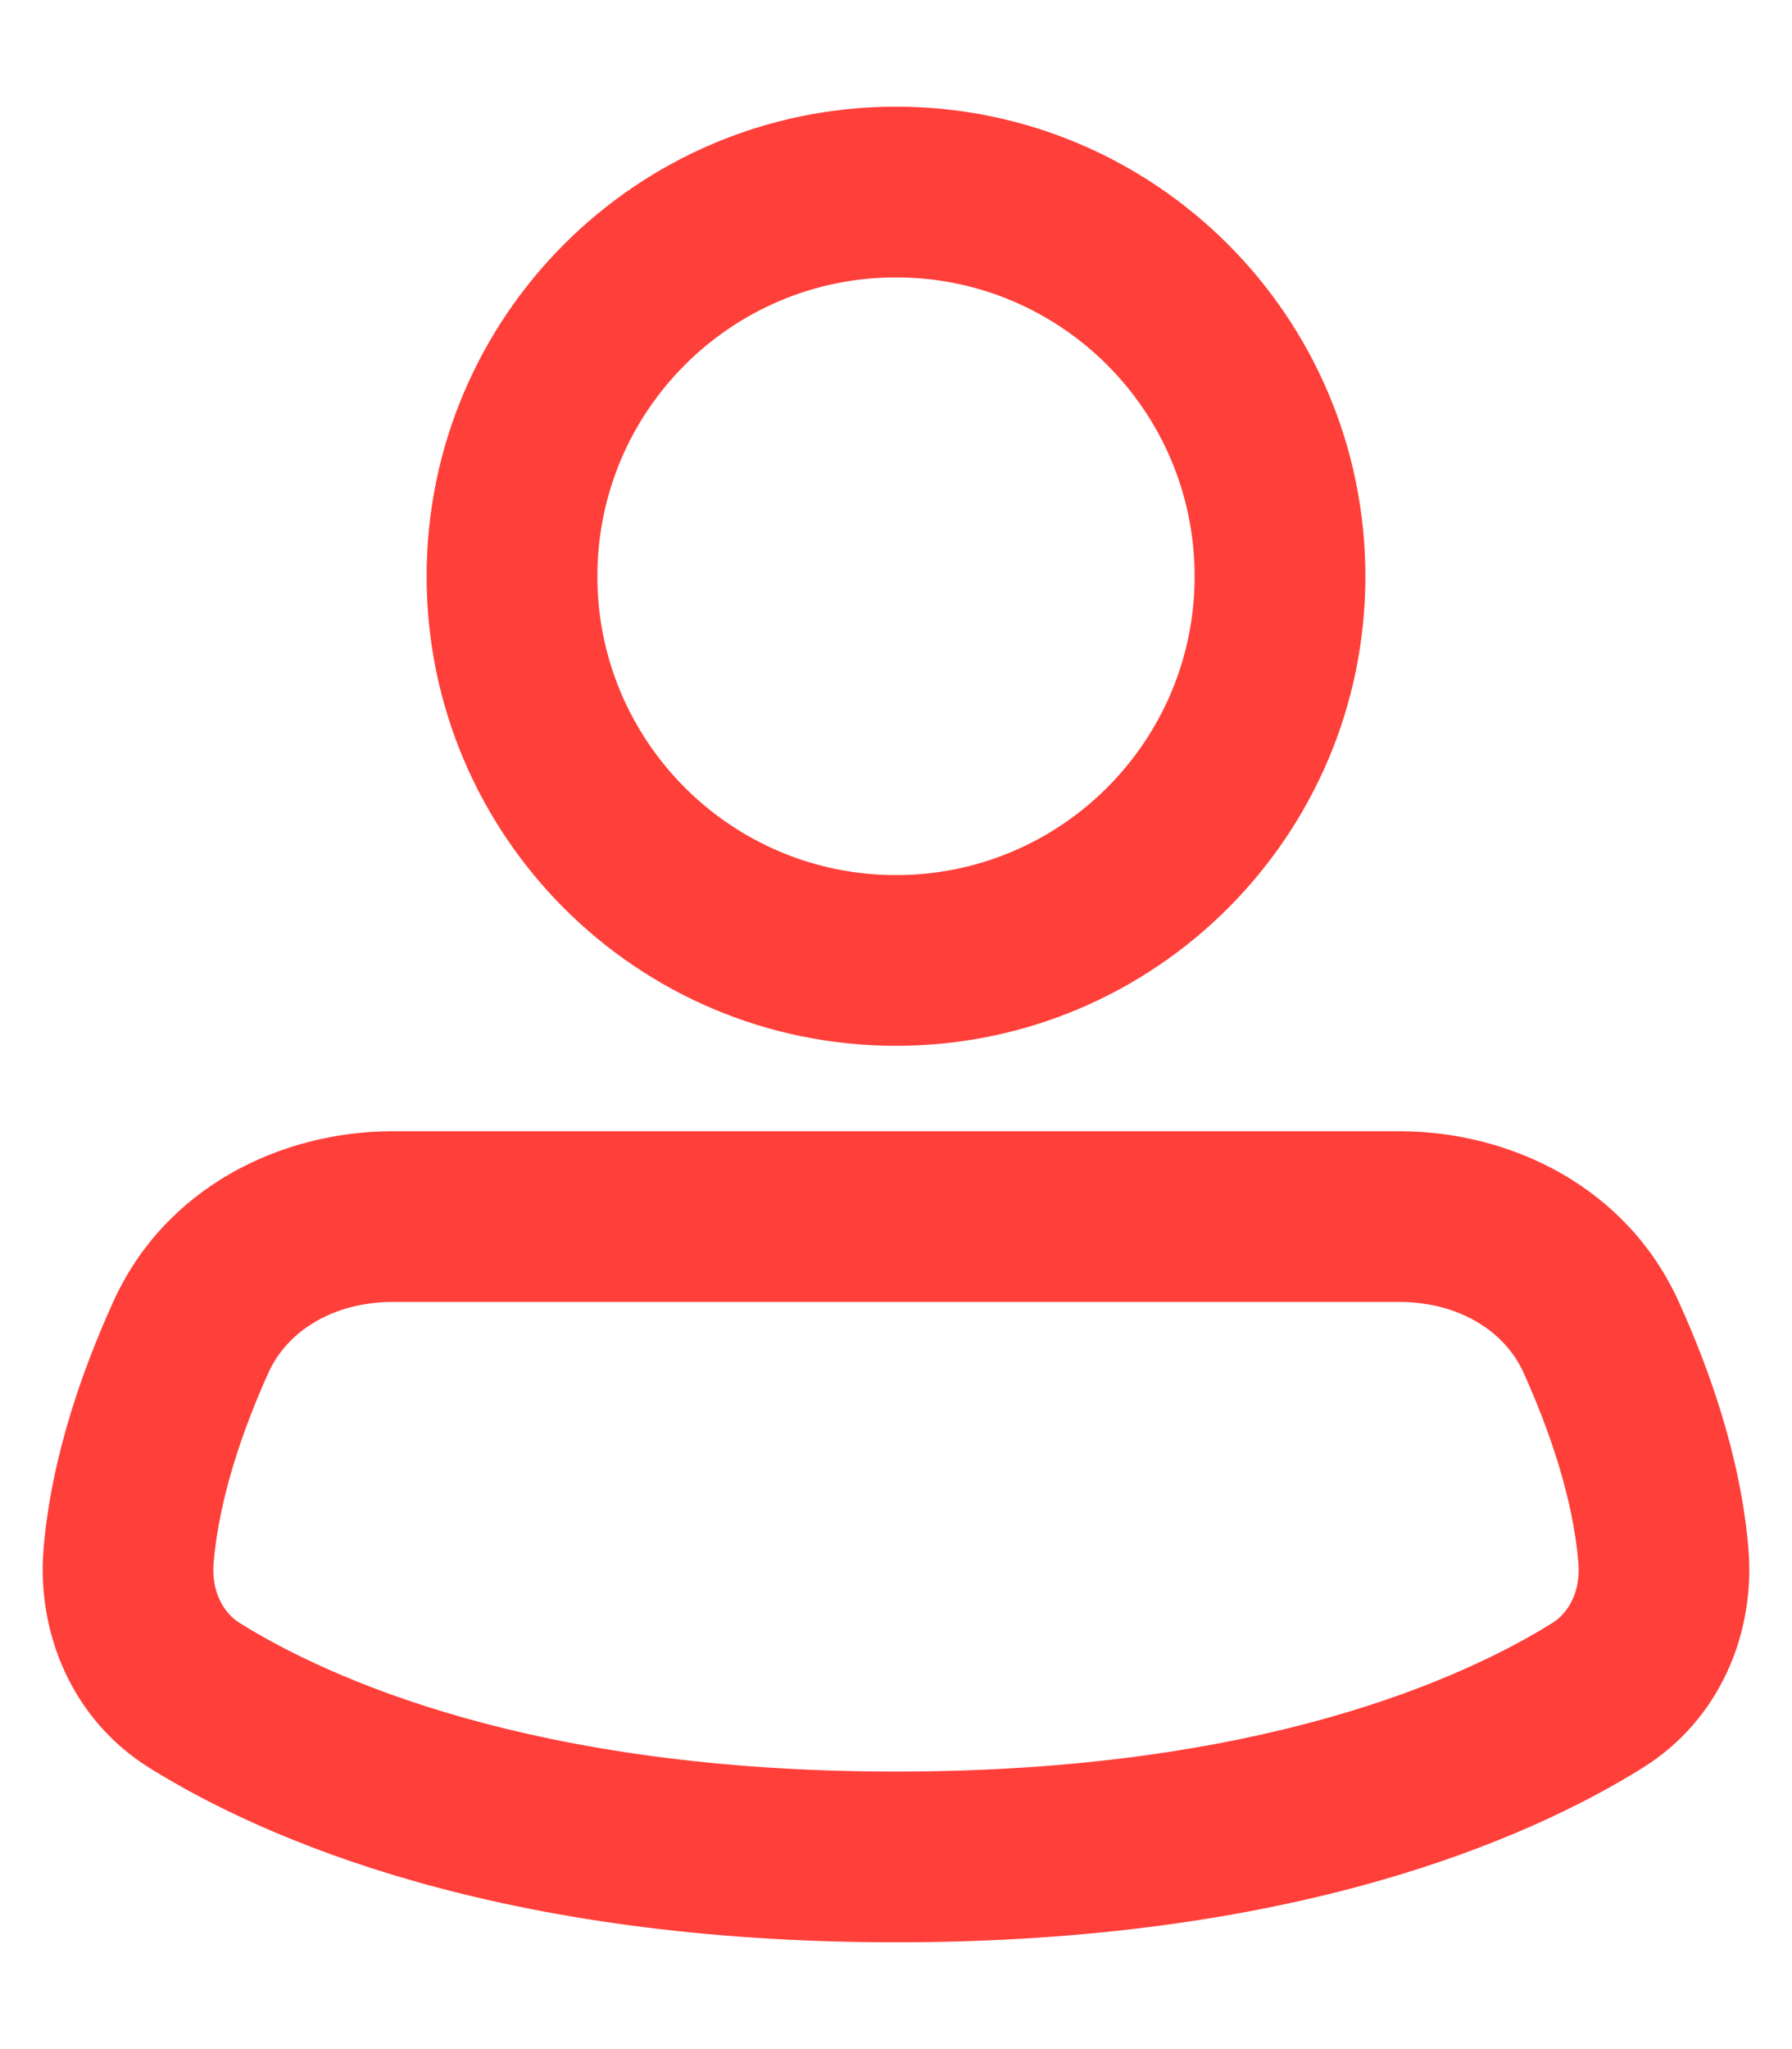
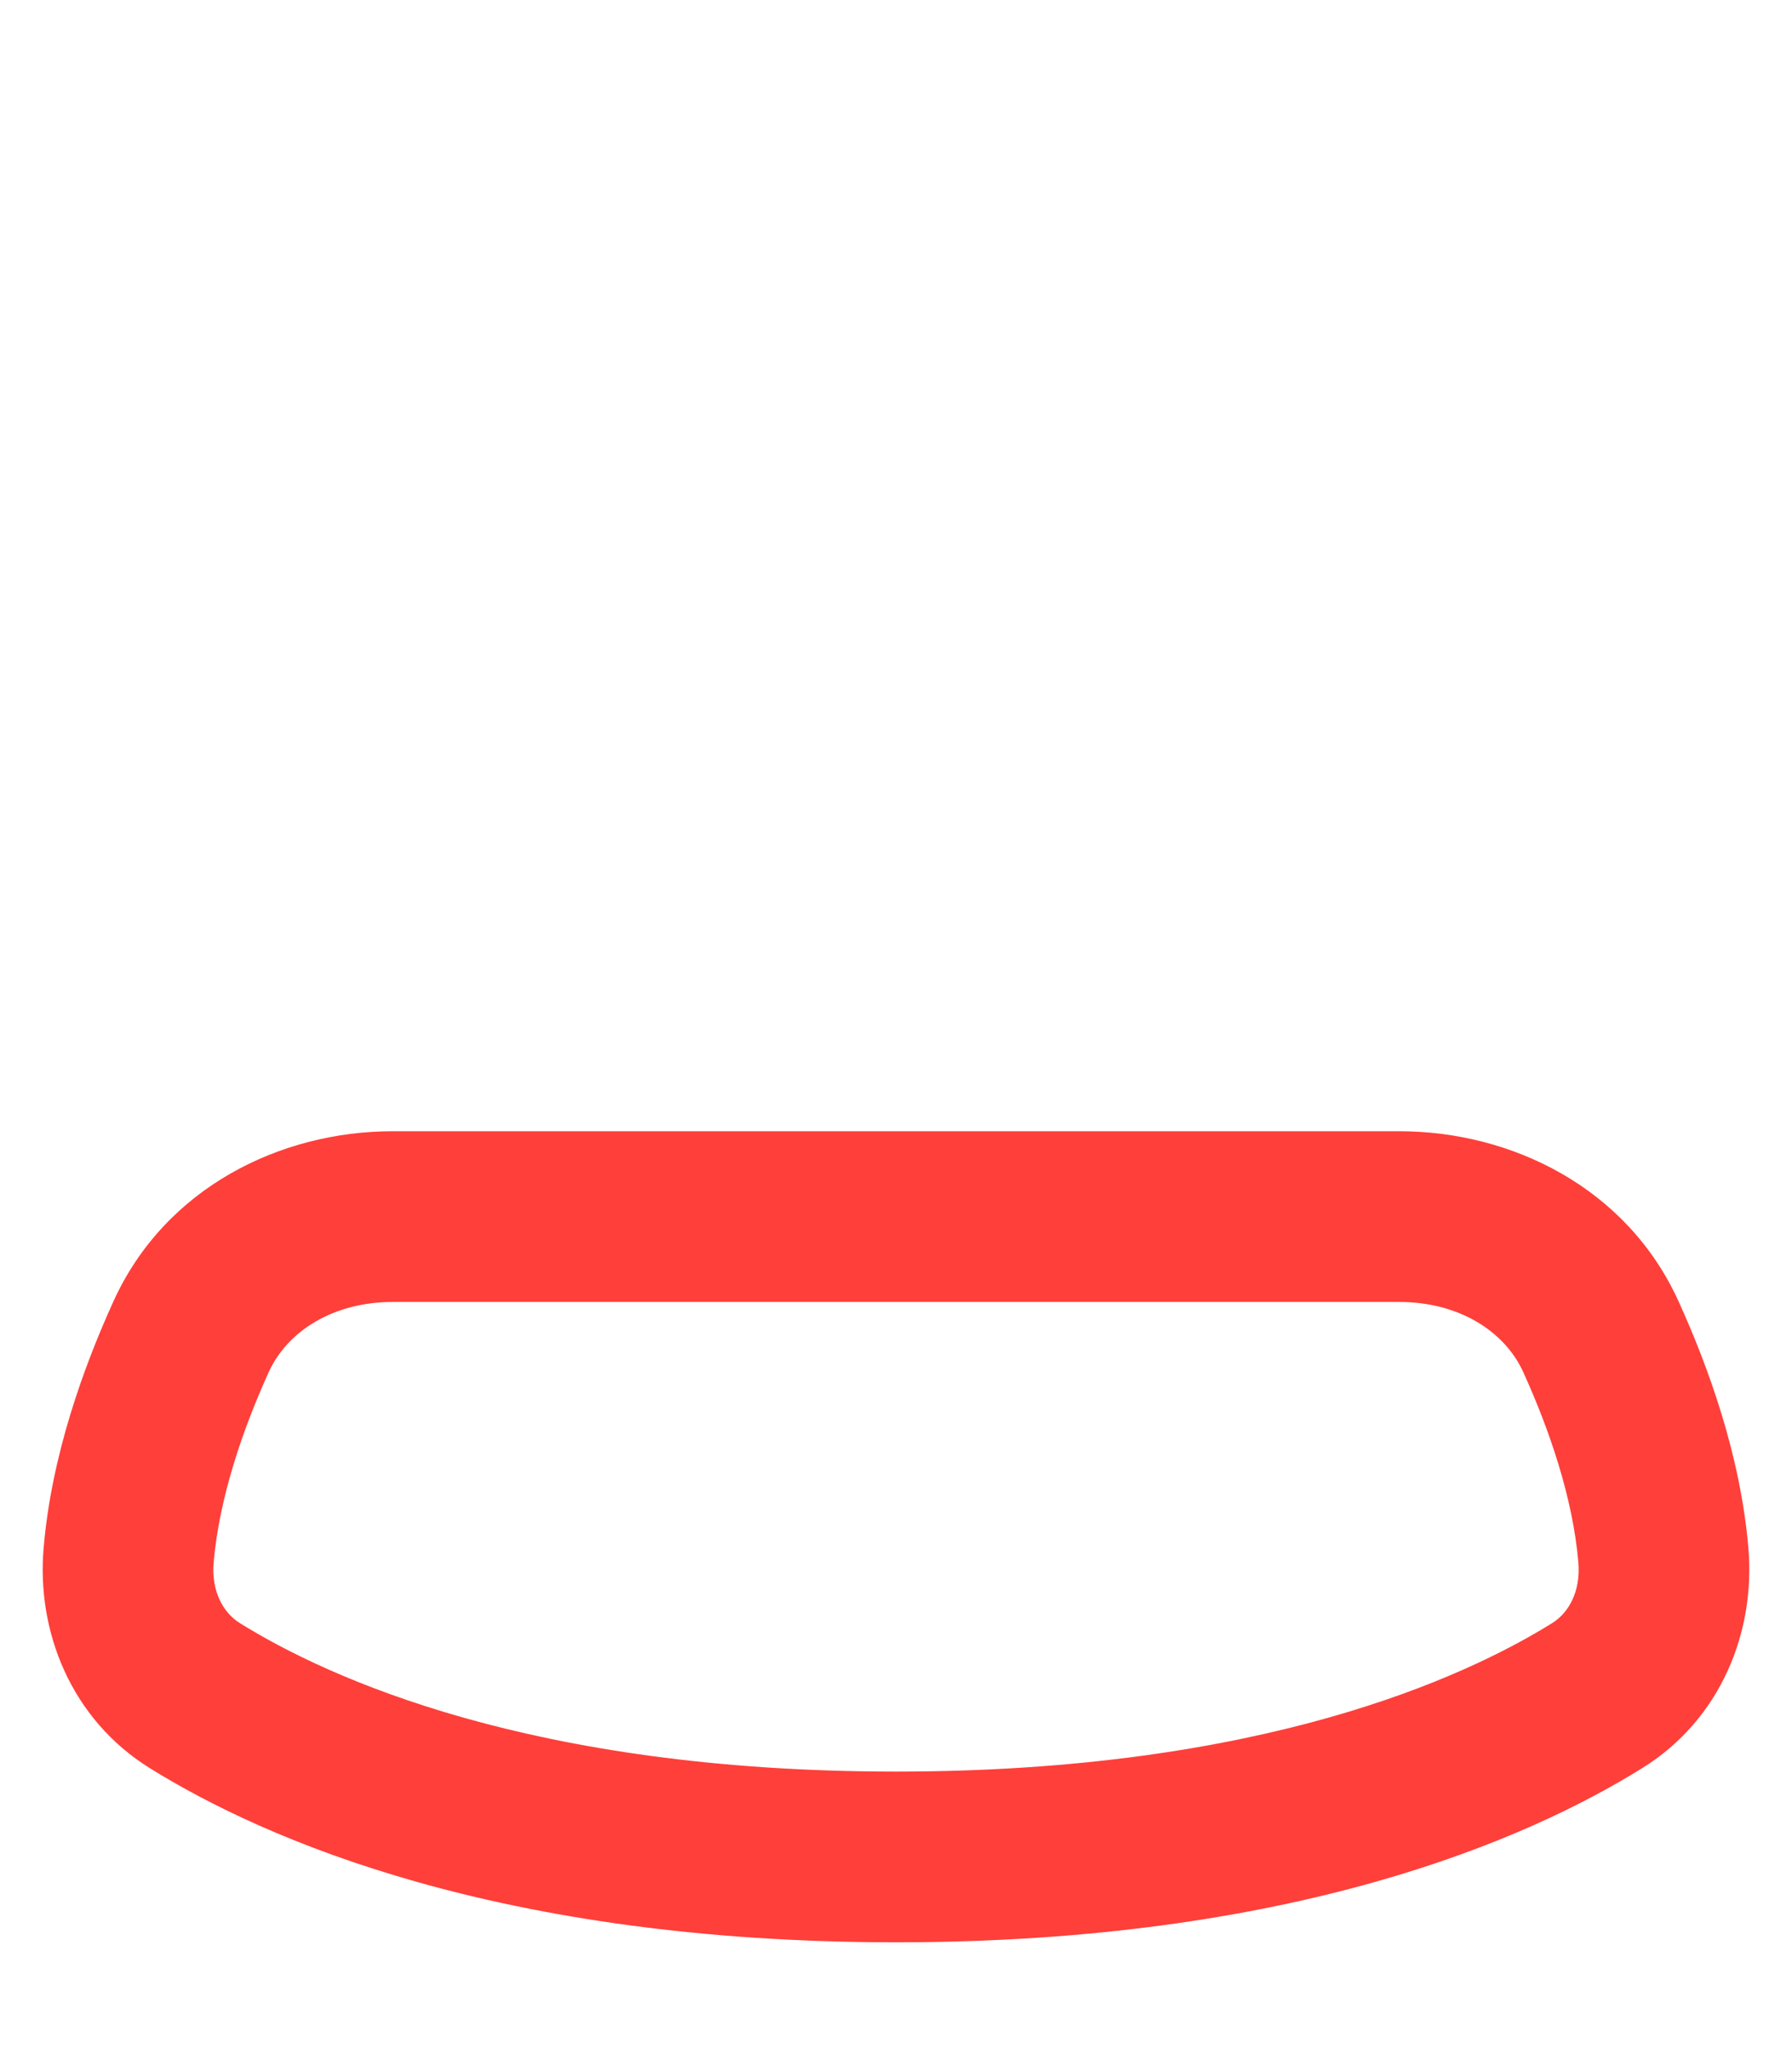
<svg xmlns="http://www.w3.org/2000/svg" width="14" height="16" viewBox="0 0 14 16" fill="none">
-   <path fill-rule="evenodd" clip-rule="evenodd" d="M7 2.166C5.711 2.166 4.667 3.211 4.667 4.5C4.667 5.788 5.711 6.833 7 6.833C8.289 6.833 9.333 5.788 9.333 4.5C9.333 3.211 8.289 2.166 7 2.166ZM3.333 4.5C3.333 2.475 4.975 0.833 7 0.833C9.025 0.833 10.667 2.475 10.667 4.5C10.667 6.525 9.025 8.166 7 8.166C4.975 8.166 3.333 6.525 3.333 4.5Z" fill="#FF3F3A" />
  <path fill-rule="evenodd" clip-rule="evenodd" d="M3.069 10.166C2.607 10.166 2.246 10.391 2.099 10.715C1.896 11.162 1.713 11.695 1.669 12.2C1.65 12.426 1.744 12.593 1.874 12.674C2.56 13.1 4.15 13.833 7 13.833C9.85 13.833 11.44 13.1 12.126 12.674C12.256 12.593 12.35 12.426 12.331 12.2C12.288 11.695 12.104 11.162 11.901 10.715C11.754 10.391 11.393 10.166 10.931 10.166H3.069ZM0.885 10.164C1.29 9.27 2.195 8.833 3.069 8.833H10.931C11.805 8.833 12.71 9.27 13.115 10.164C13.348 10.677 13.598 11.367 13.659 12.086C13.716 12.741 13.444 13.425 12.83 13.806C11.928 14.367 10.093 15.166 7 15.166C3.907 15.166 2.073 14.367 1.17 13.806C0.557 13.425 0.284 12.741 0.341 12.086C0.402 11.367 0.652 10.677 0.885 10.164Z" fill="#FF3F3A" />
</svg>